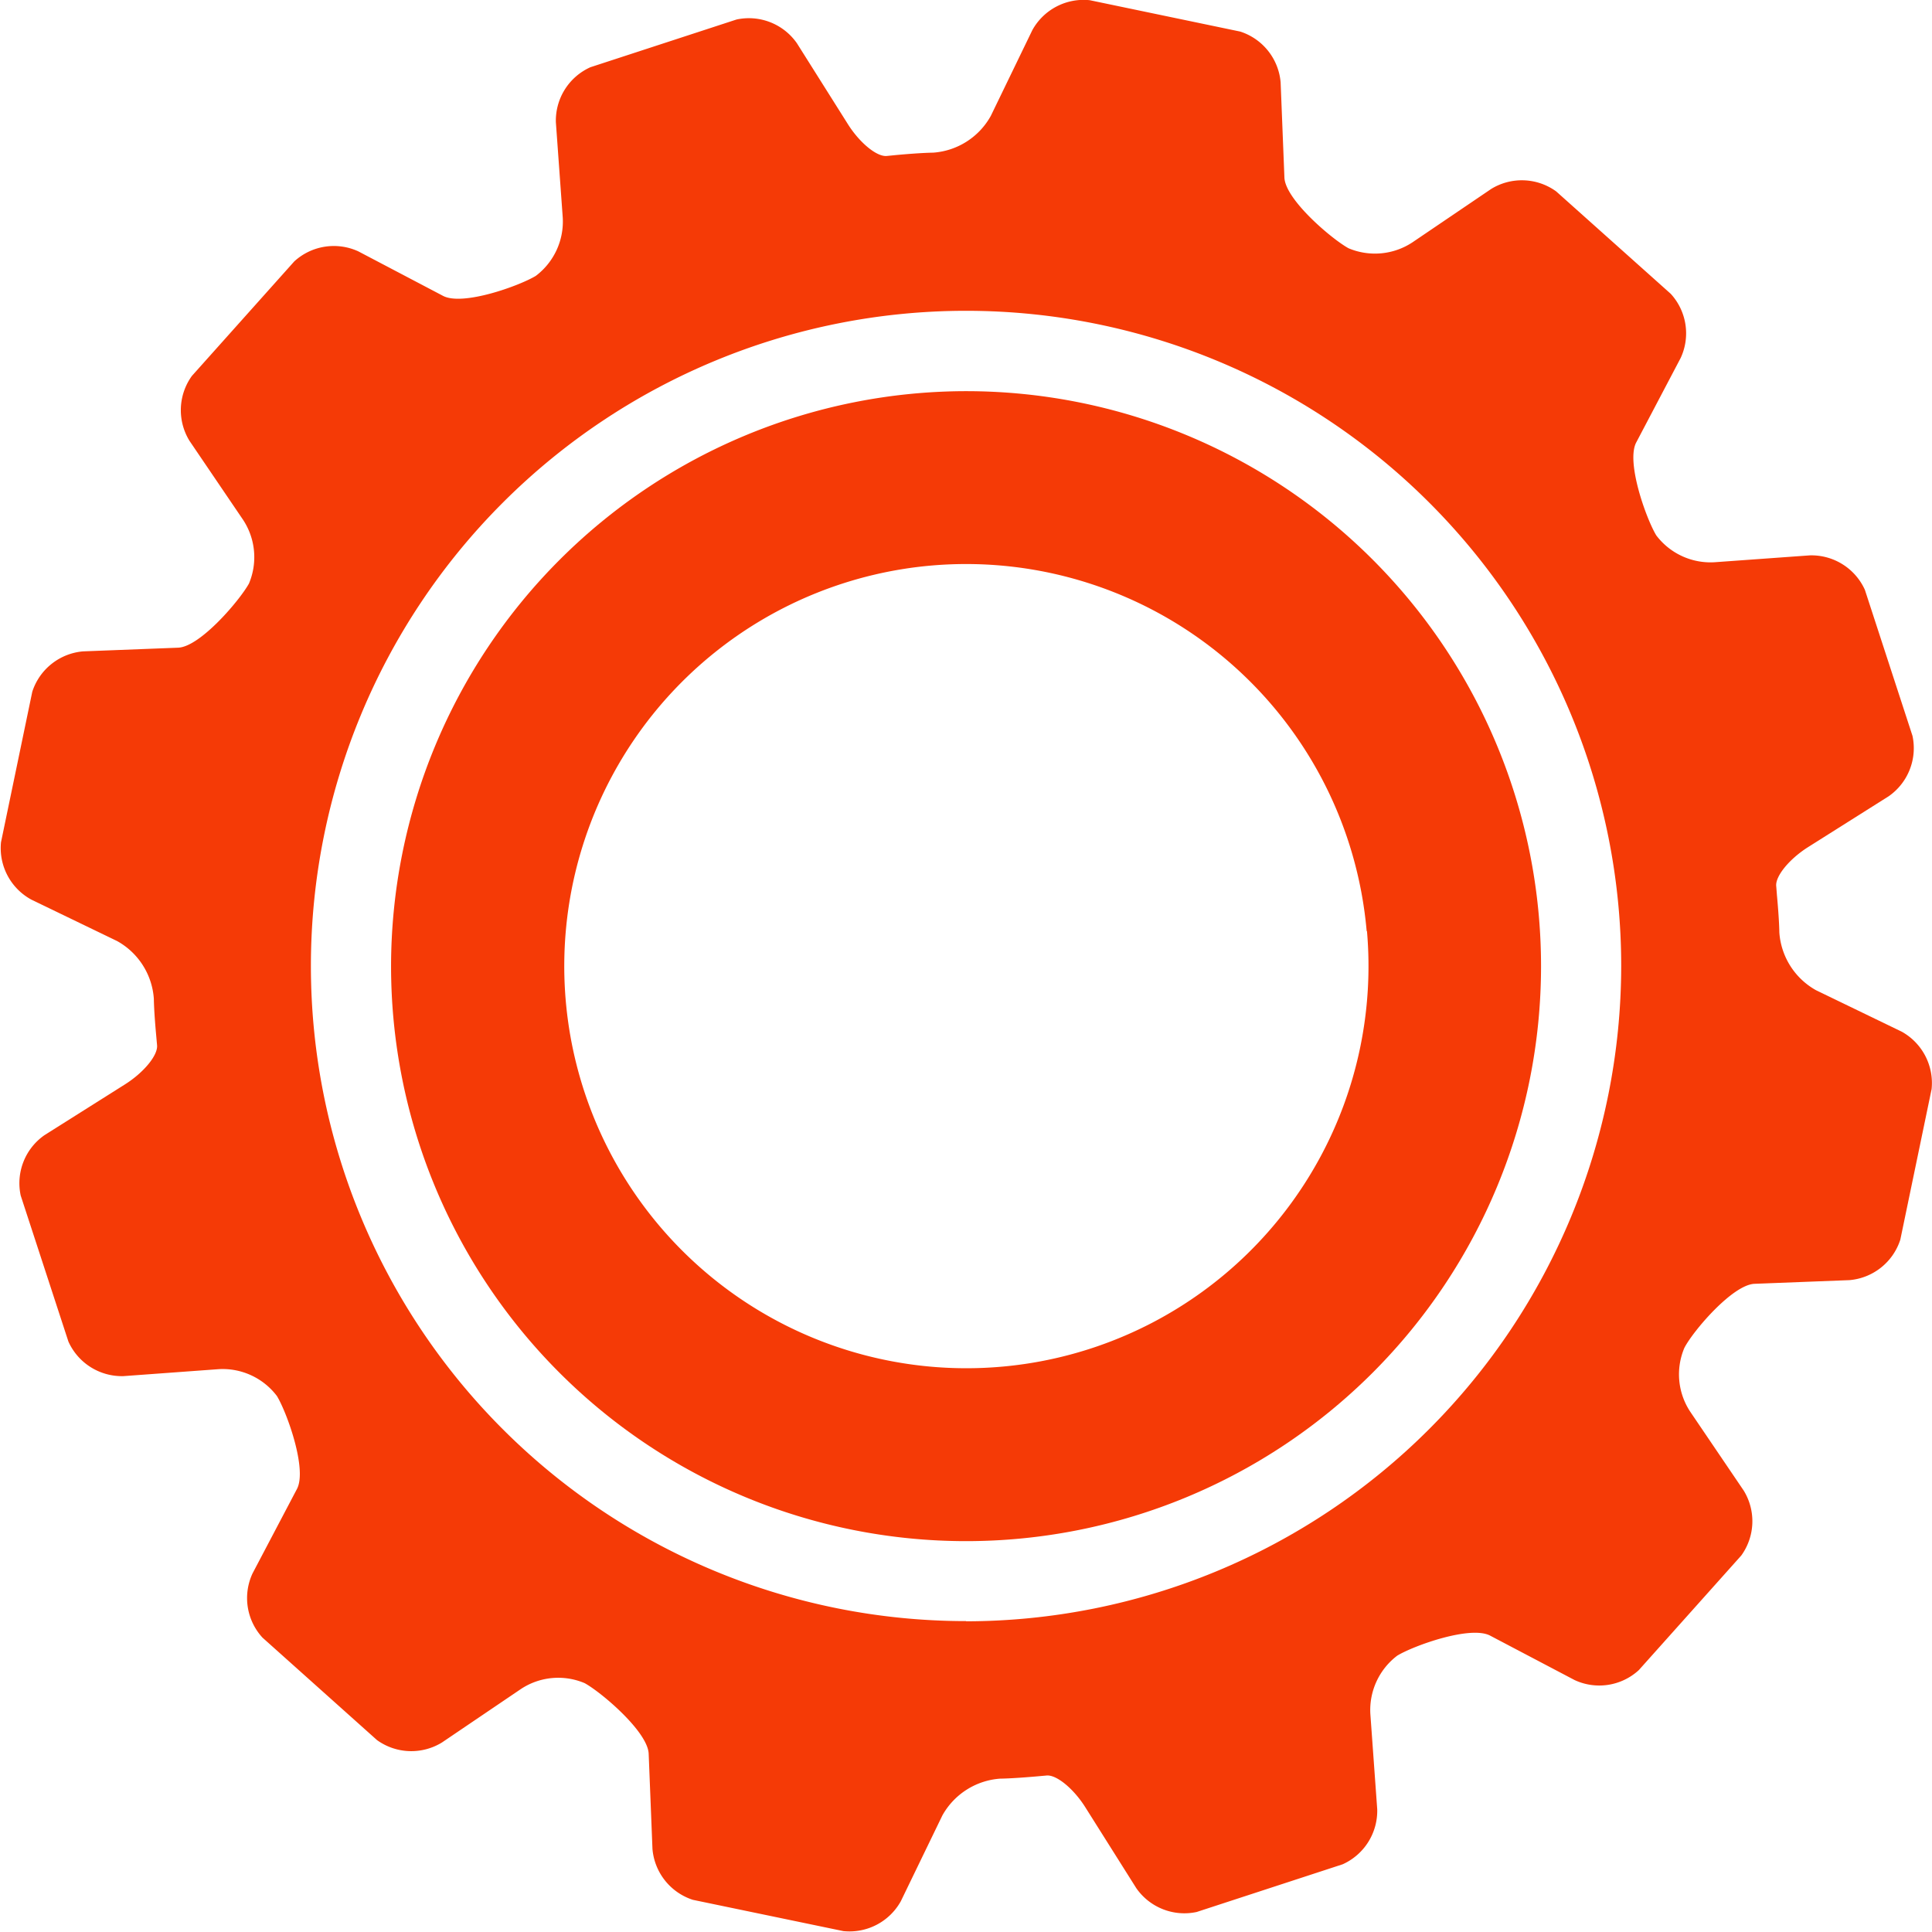
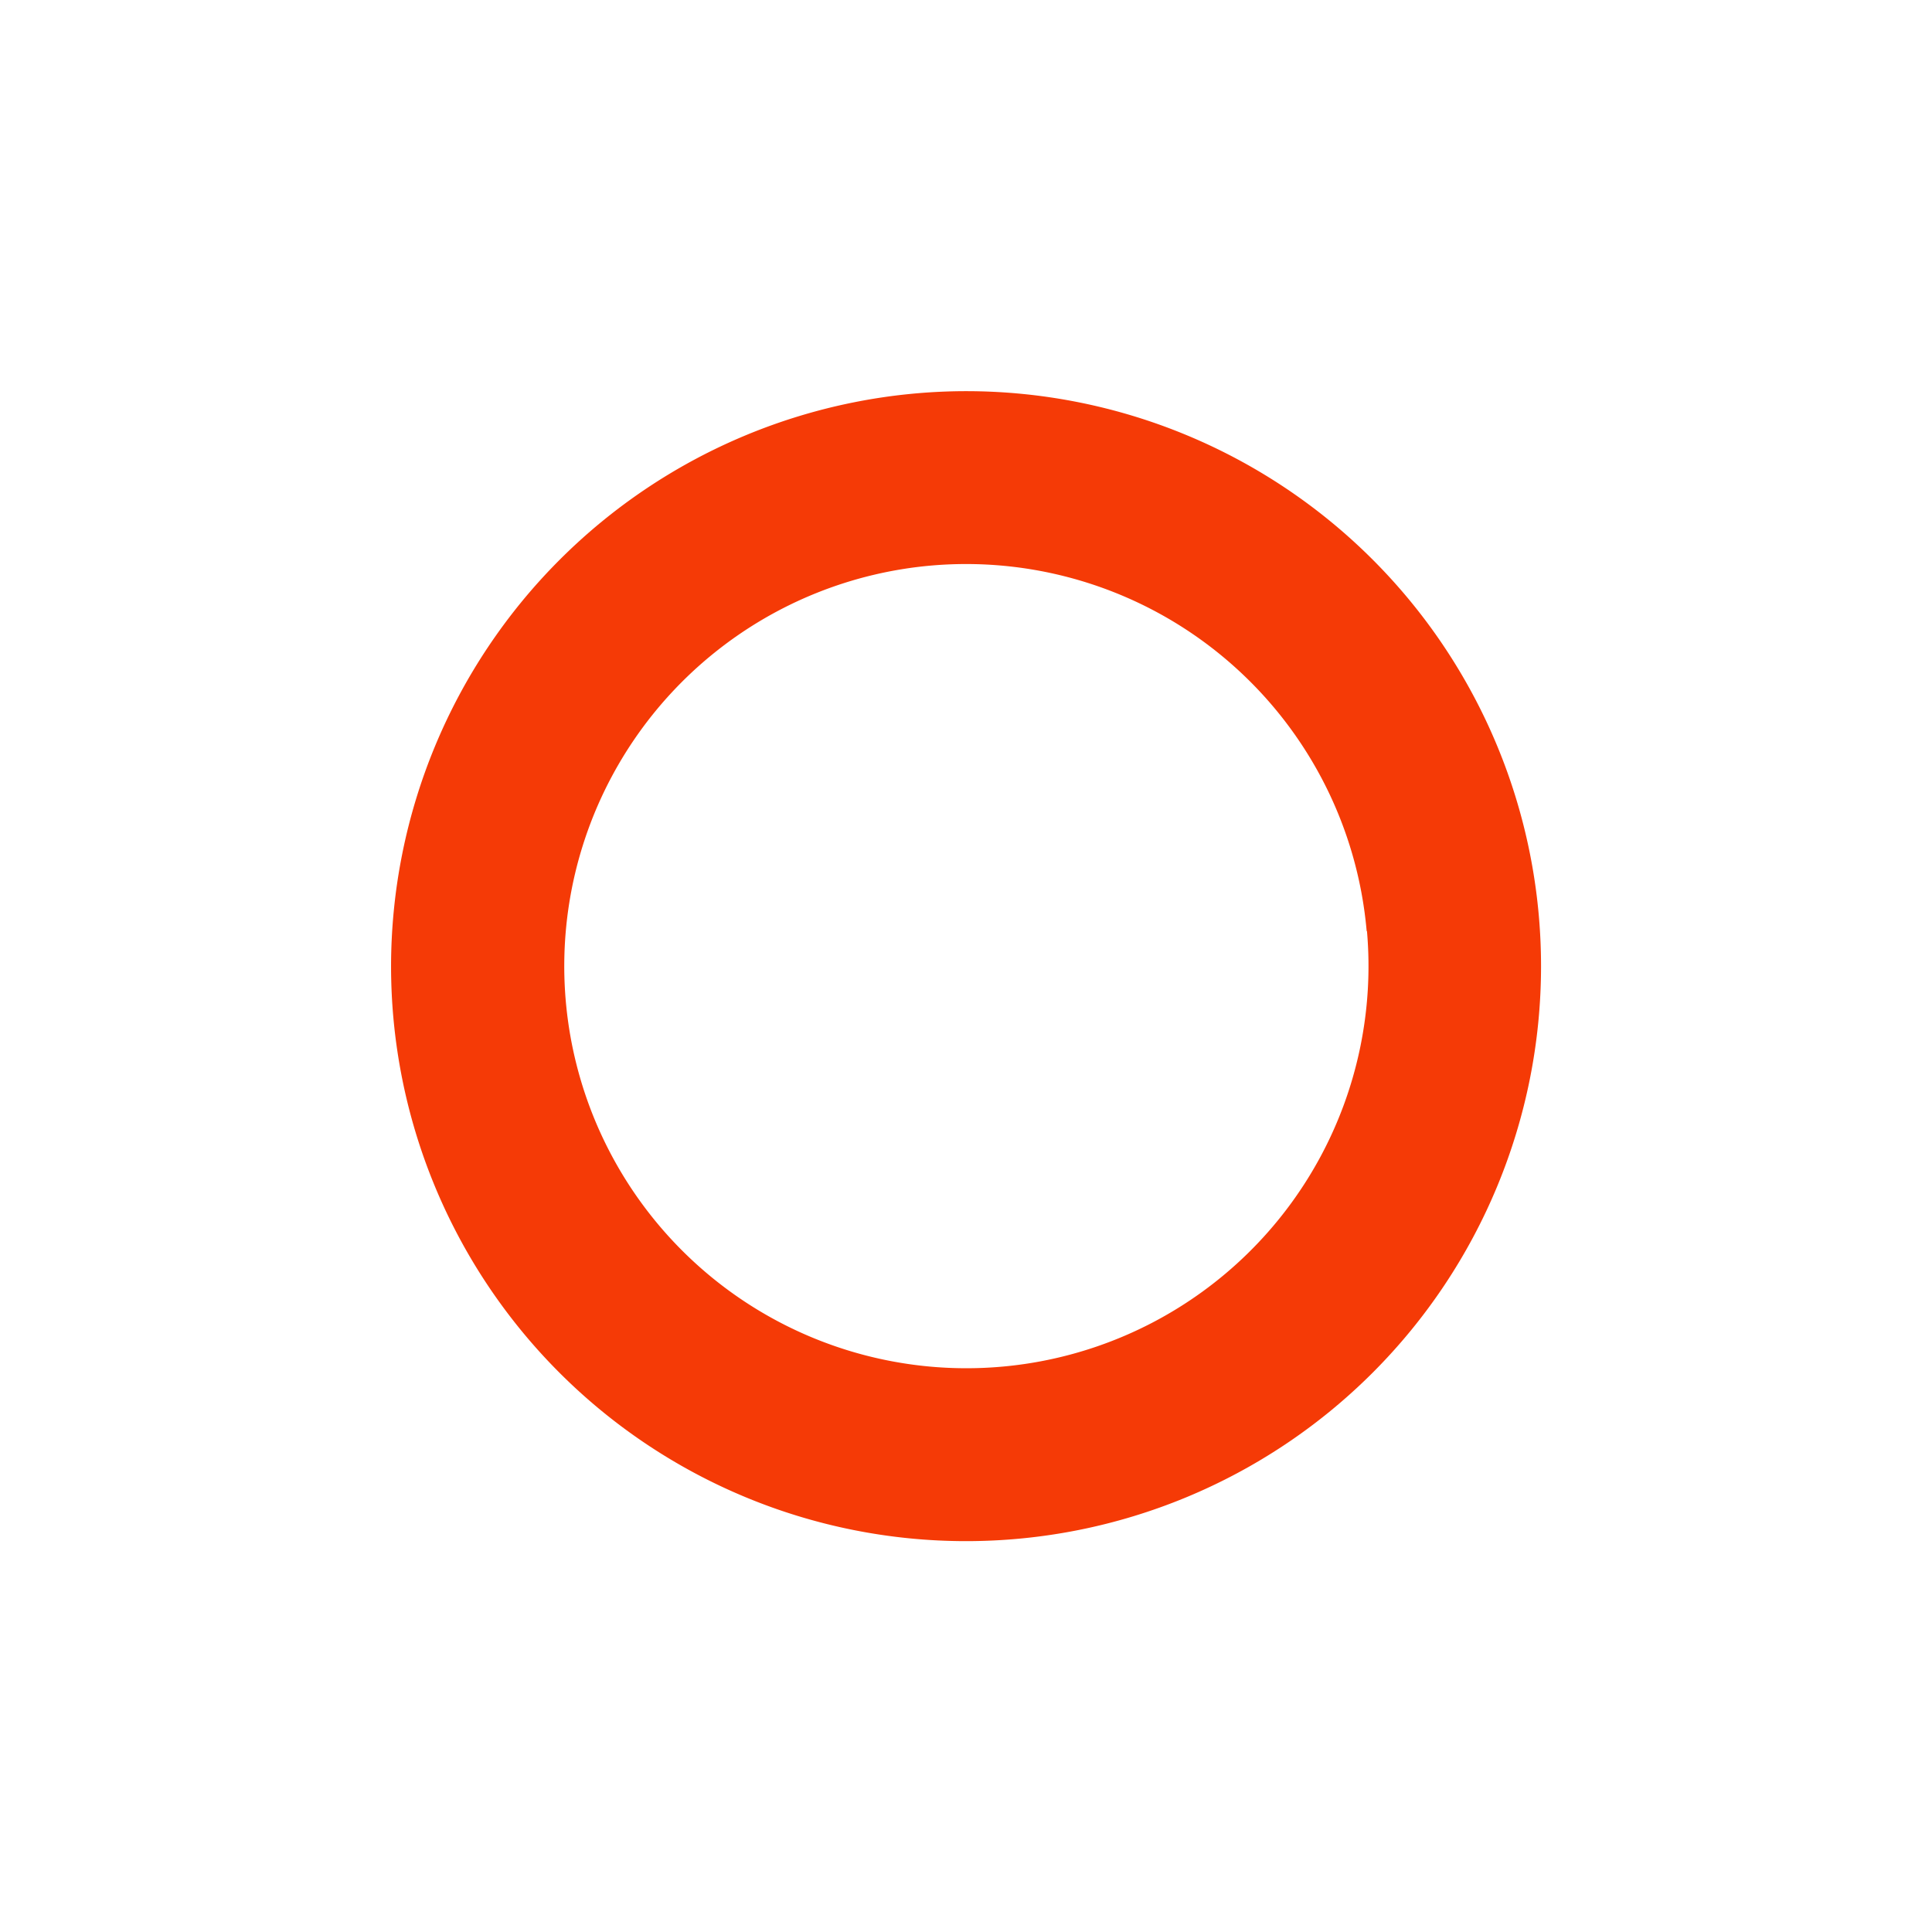
<svg xmlns="http://www.w3.org/2000/svg" width="19.401" height="19.402" viewBox="0 0 19.401 19.402">
  <g transform="translate(-445.232 -682.708)">
    <path d="M459.67,702.922a5.774,5.774,0,1,0,5.774-5.774A5.781,5.781,0,0,0,459.67,702.922Zm9.8-.352a4.038,4.038,0,1,1-4.373-3.671A4.038,4.038,0,0,1,469.467,702.57Z" transform="translate(-10.511 -10.512)" fill="#f53a06" />
-     <path d="M462.85,695.6l.954-.037a.589.589,0,0,0,.511-.407l.314-1.511a.59.59,0,0,0-.3-.577l-.86-.416a.721.721,0,0,1-.369-.581s0-.111-.024-.372l-.007-.09c-.013-.1.131-.275.319-.394l.81-.511a.589.589,0,0,0,.239-.607l-.478-1.466a.589.589,0,0,0-.553-.346l-.957.069a.683.683,0,0,1-.585-.27c-.1-.165-.307-.739-.2-.935l.445-.846a.587.587,0,0,0-.1-.645l-1.15-1.028a.588.588,0,0,0-.652-.025l-.792.537a.683.683,0,0,1-.641.059c-.168-.092-.635-.488-.644-.71l-.038-.955a.588.588,0,0,0-.406-.511l-1.511-.315a.588.588,0,0,0-.576.3l-.417.861a.72.72,0,0,1-.58.37s-.111,0-.372.024l-.091.009c-.1.012-.275-.132-.393-.32l-.511-.811a.588.588,0,0,0-.607-.239l-1.467.479a.588.588,0,0,0-.347.552l.069.957a.684.684,0,0,1-.27.586c-.164.1-.737.307-.934.2l-.847-.445a.588.588,0,0,0-.645.1l-1.028,1.15a.588.588,0,0,0-.024.652l.538.793a.682.682,0,0,1,.059.64c-.093.168-.489.635-.711.644l-.955.037a.589.589,0,0,0-.51.406l-.314,1.511a.589.589,0,0,0,.305.576l.861.416a.719.719,0,0,1,.369.581s0,.112.024.372l.008.091c.012.1-.132.275-.32.394l-.81.511a.588.588,0,0,0-.239.607l.479,1.466a.589.589,0,0,0,.552.347l.957-.07a.683.683,0,0,1,.585.27c.1.164.307.738.2.935l-.445.846a.587.587,0,0,0,.1.645l1.15,1.029a.589.589,0,0,0,.652.024l.793-.537a.679.679,0,0,1,.64-.059c.168.092.635.488.643.71l.038.955a.589.589,0,0,0,.406.511l1.511.314a.59.59,0,0,0,.577-.3l.417-.861a.723.723,0,0,1,.581-.37s.111,0,.372-.023l.09-.008c.1-.013.275.131.393.319l.511.811a.588.588,0,0,0,.607.24l1.466-.479a.589.589,0,0,0,.347-.552l-.069-.957a.685.685,0,0,1,.27-.586c.164-.1.738-.307.935-.2l.846.445a.587.587,0,0,0,.645-.1l1.029-1.151a.588.588,0,0,0,.024-.652l-.537-.792a.681.681,0,0,1-.059-.64C462.231,696.077,462.628,695.61,462.85,695.6Zm-7.917,3.387a6.579,6.579,0,1,1,6.579-6.579A6.587,6.587,0,0,1,454.932,698.989Z" transform="translate(0 0)" fill="#f53a06" />
  </g>
</svg>